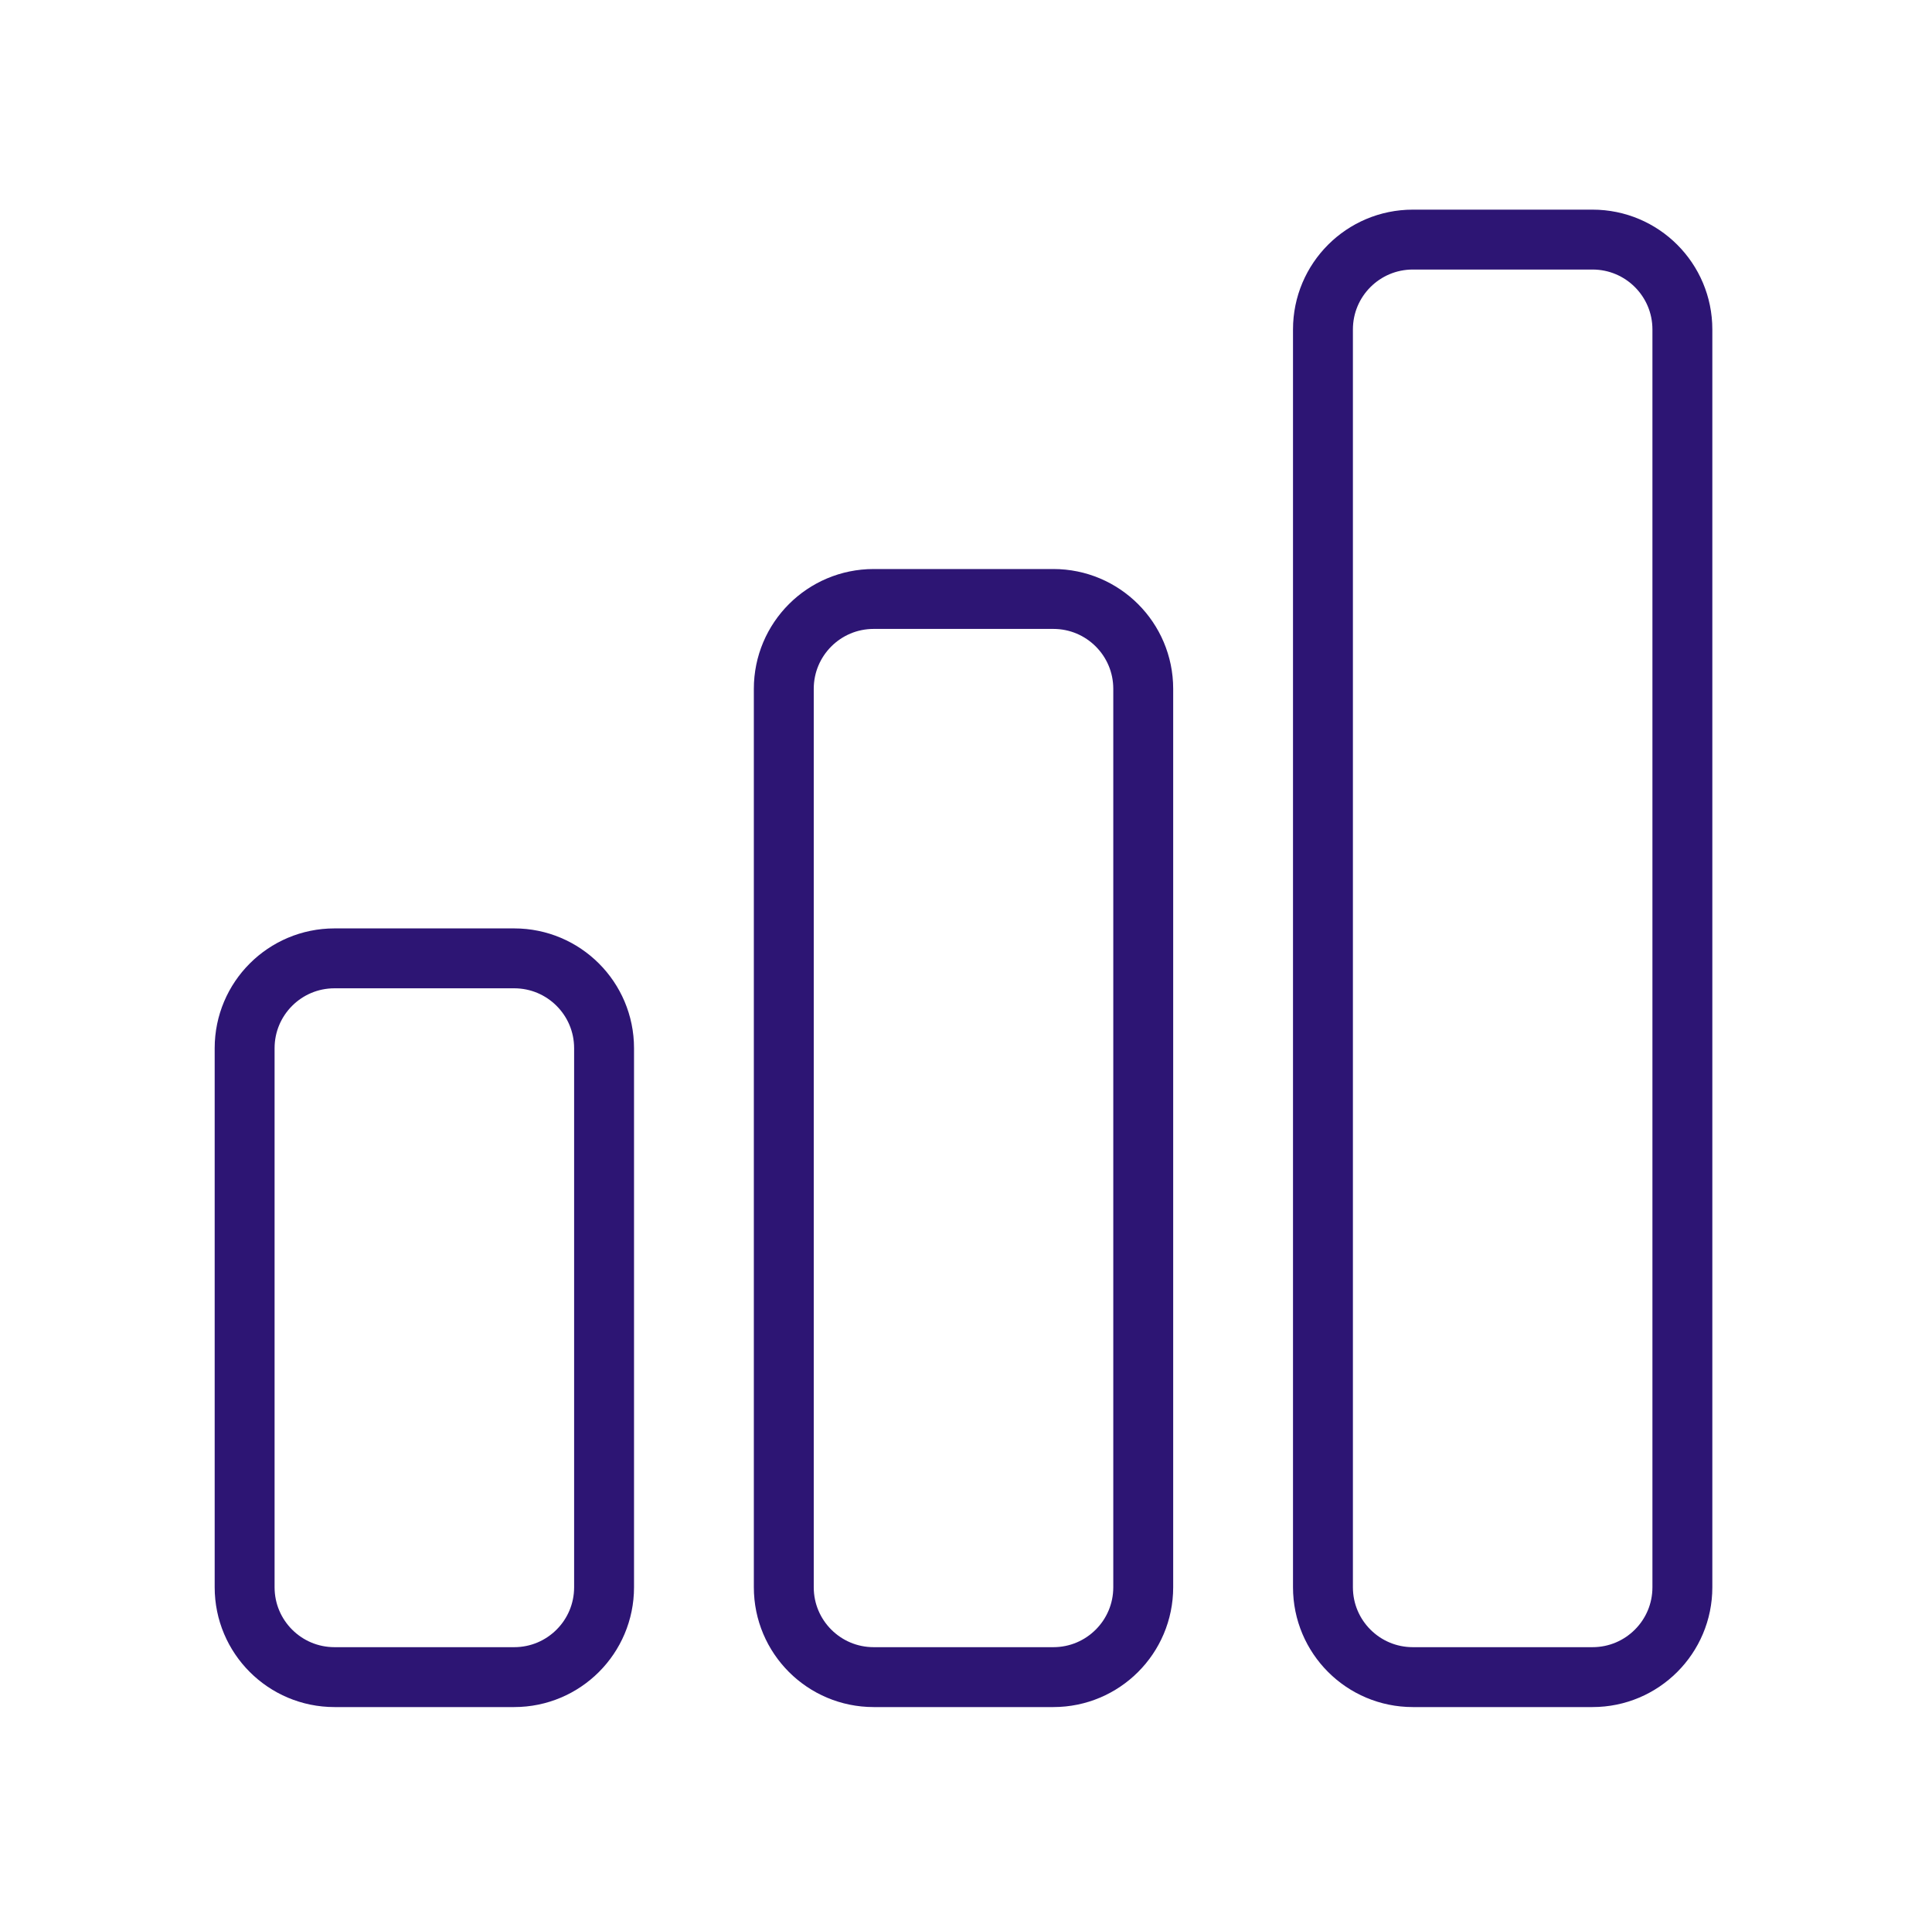
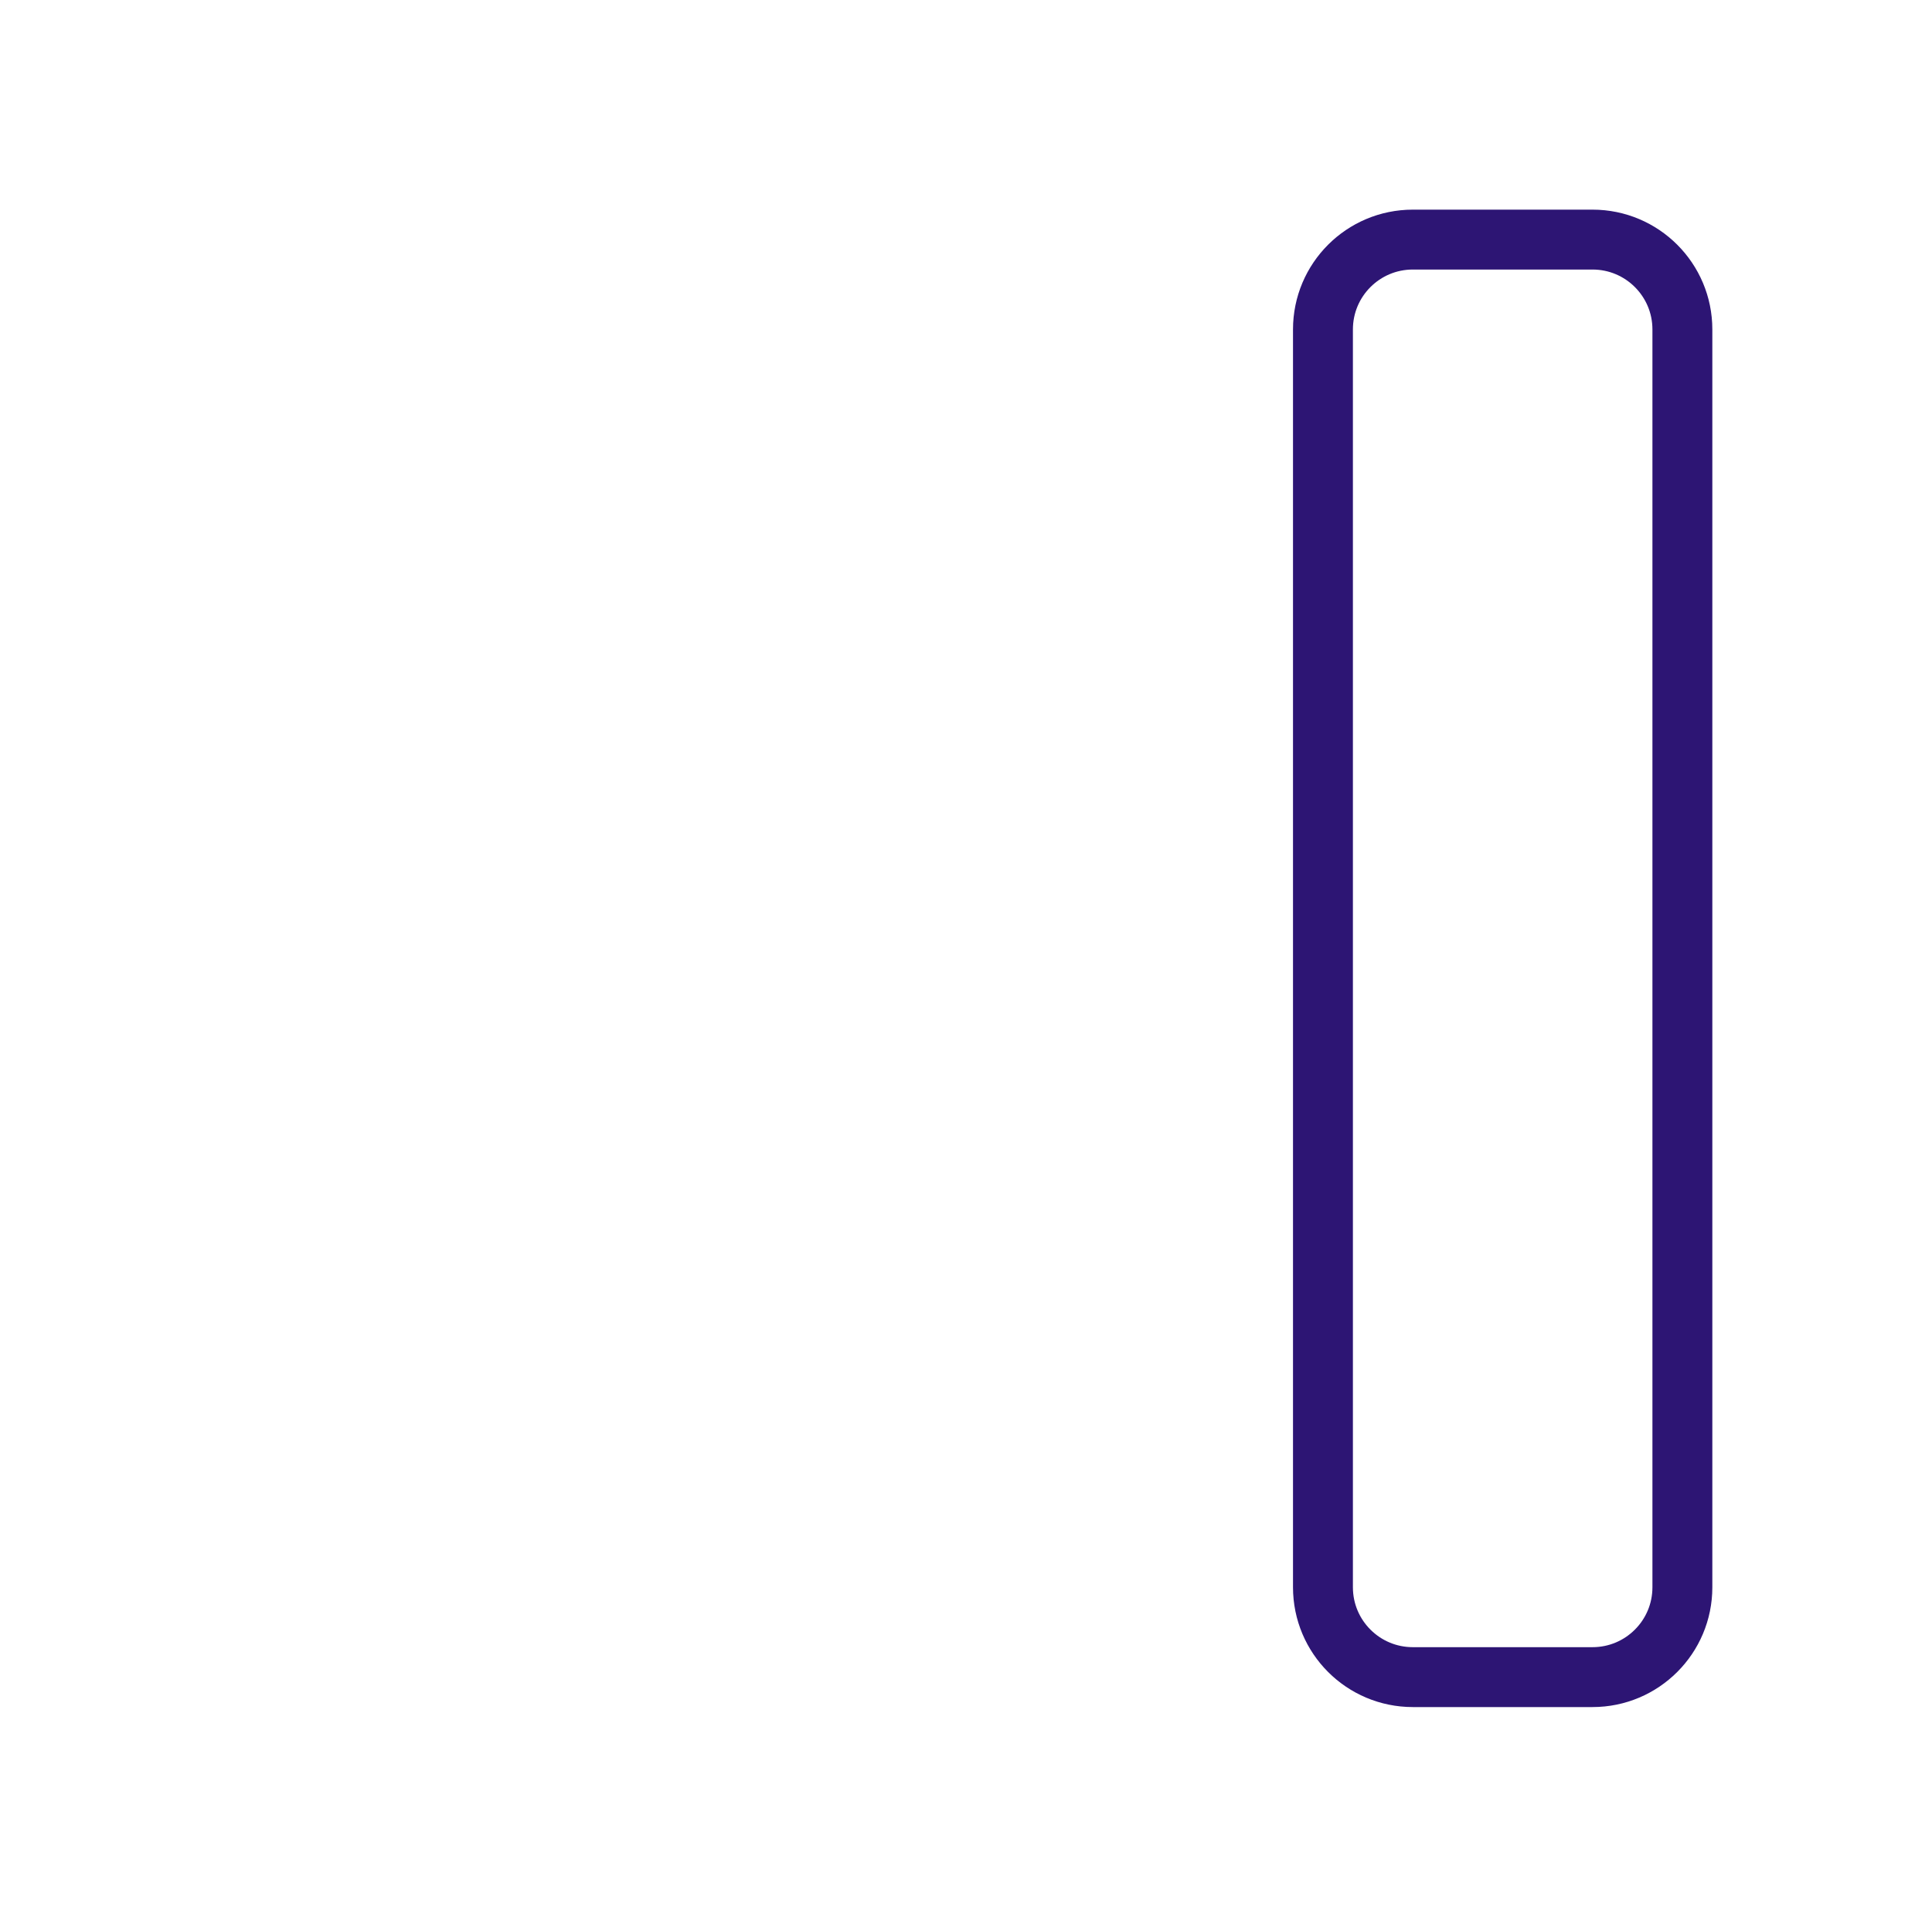
<svg xmlns="http://www.w3.org/2000/svg" width="129" height="128" viewBox="0 0 129 128" fill="none">
-   <path d="M16.334 70C16.334 66.686 19.02 64 22.334 64H34.334C37.647 64 40.334 66.686 40.334 70V106C40.334 109.314 37.647 112 34.334 112H22.334C19.02 112 16.334 109.314 16.334 106V70Z" stroke="#2D1574" stroke-width="4" stroke-linecap="round" stroke-linejoin="round" />
-   <path d="M52.334 46C52.334 42.686 55.02 40 58.334 40H70.334C73.647 40 76.334 42.686 76.334 46V106C76.334 109.314 73.647 112 70.334 112H58.334C55.02 112 52.334 109.314 52.334 106V46Z" stroke="#2D1574" stroke-width="4" stroke-linecap="round" stroke-linejoin="round" />
  <path d="M88.334 22C88.334 18.686 91.02 16 94.334 16H106.333C109.647 16 112.333 18.686 112.333 22V106C112.333 109.314 109.647 112 106.333 112H94.334C91.02 112 88.334 109.314 88.334 106V22Z" stroke="#2D1574" stroke-width="4" stroke-linecap="round" stroke-linejoin="round" />
</svg>